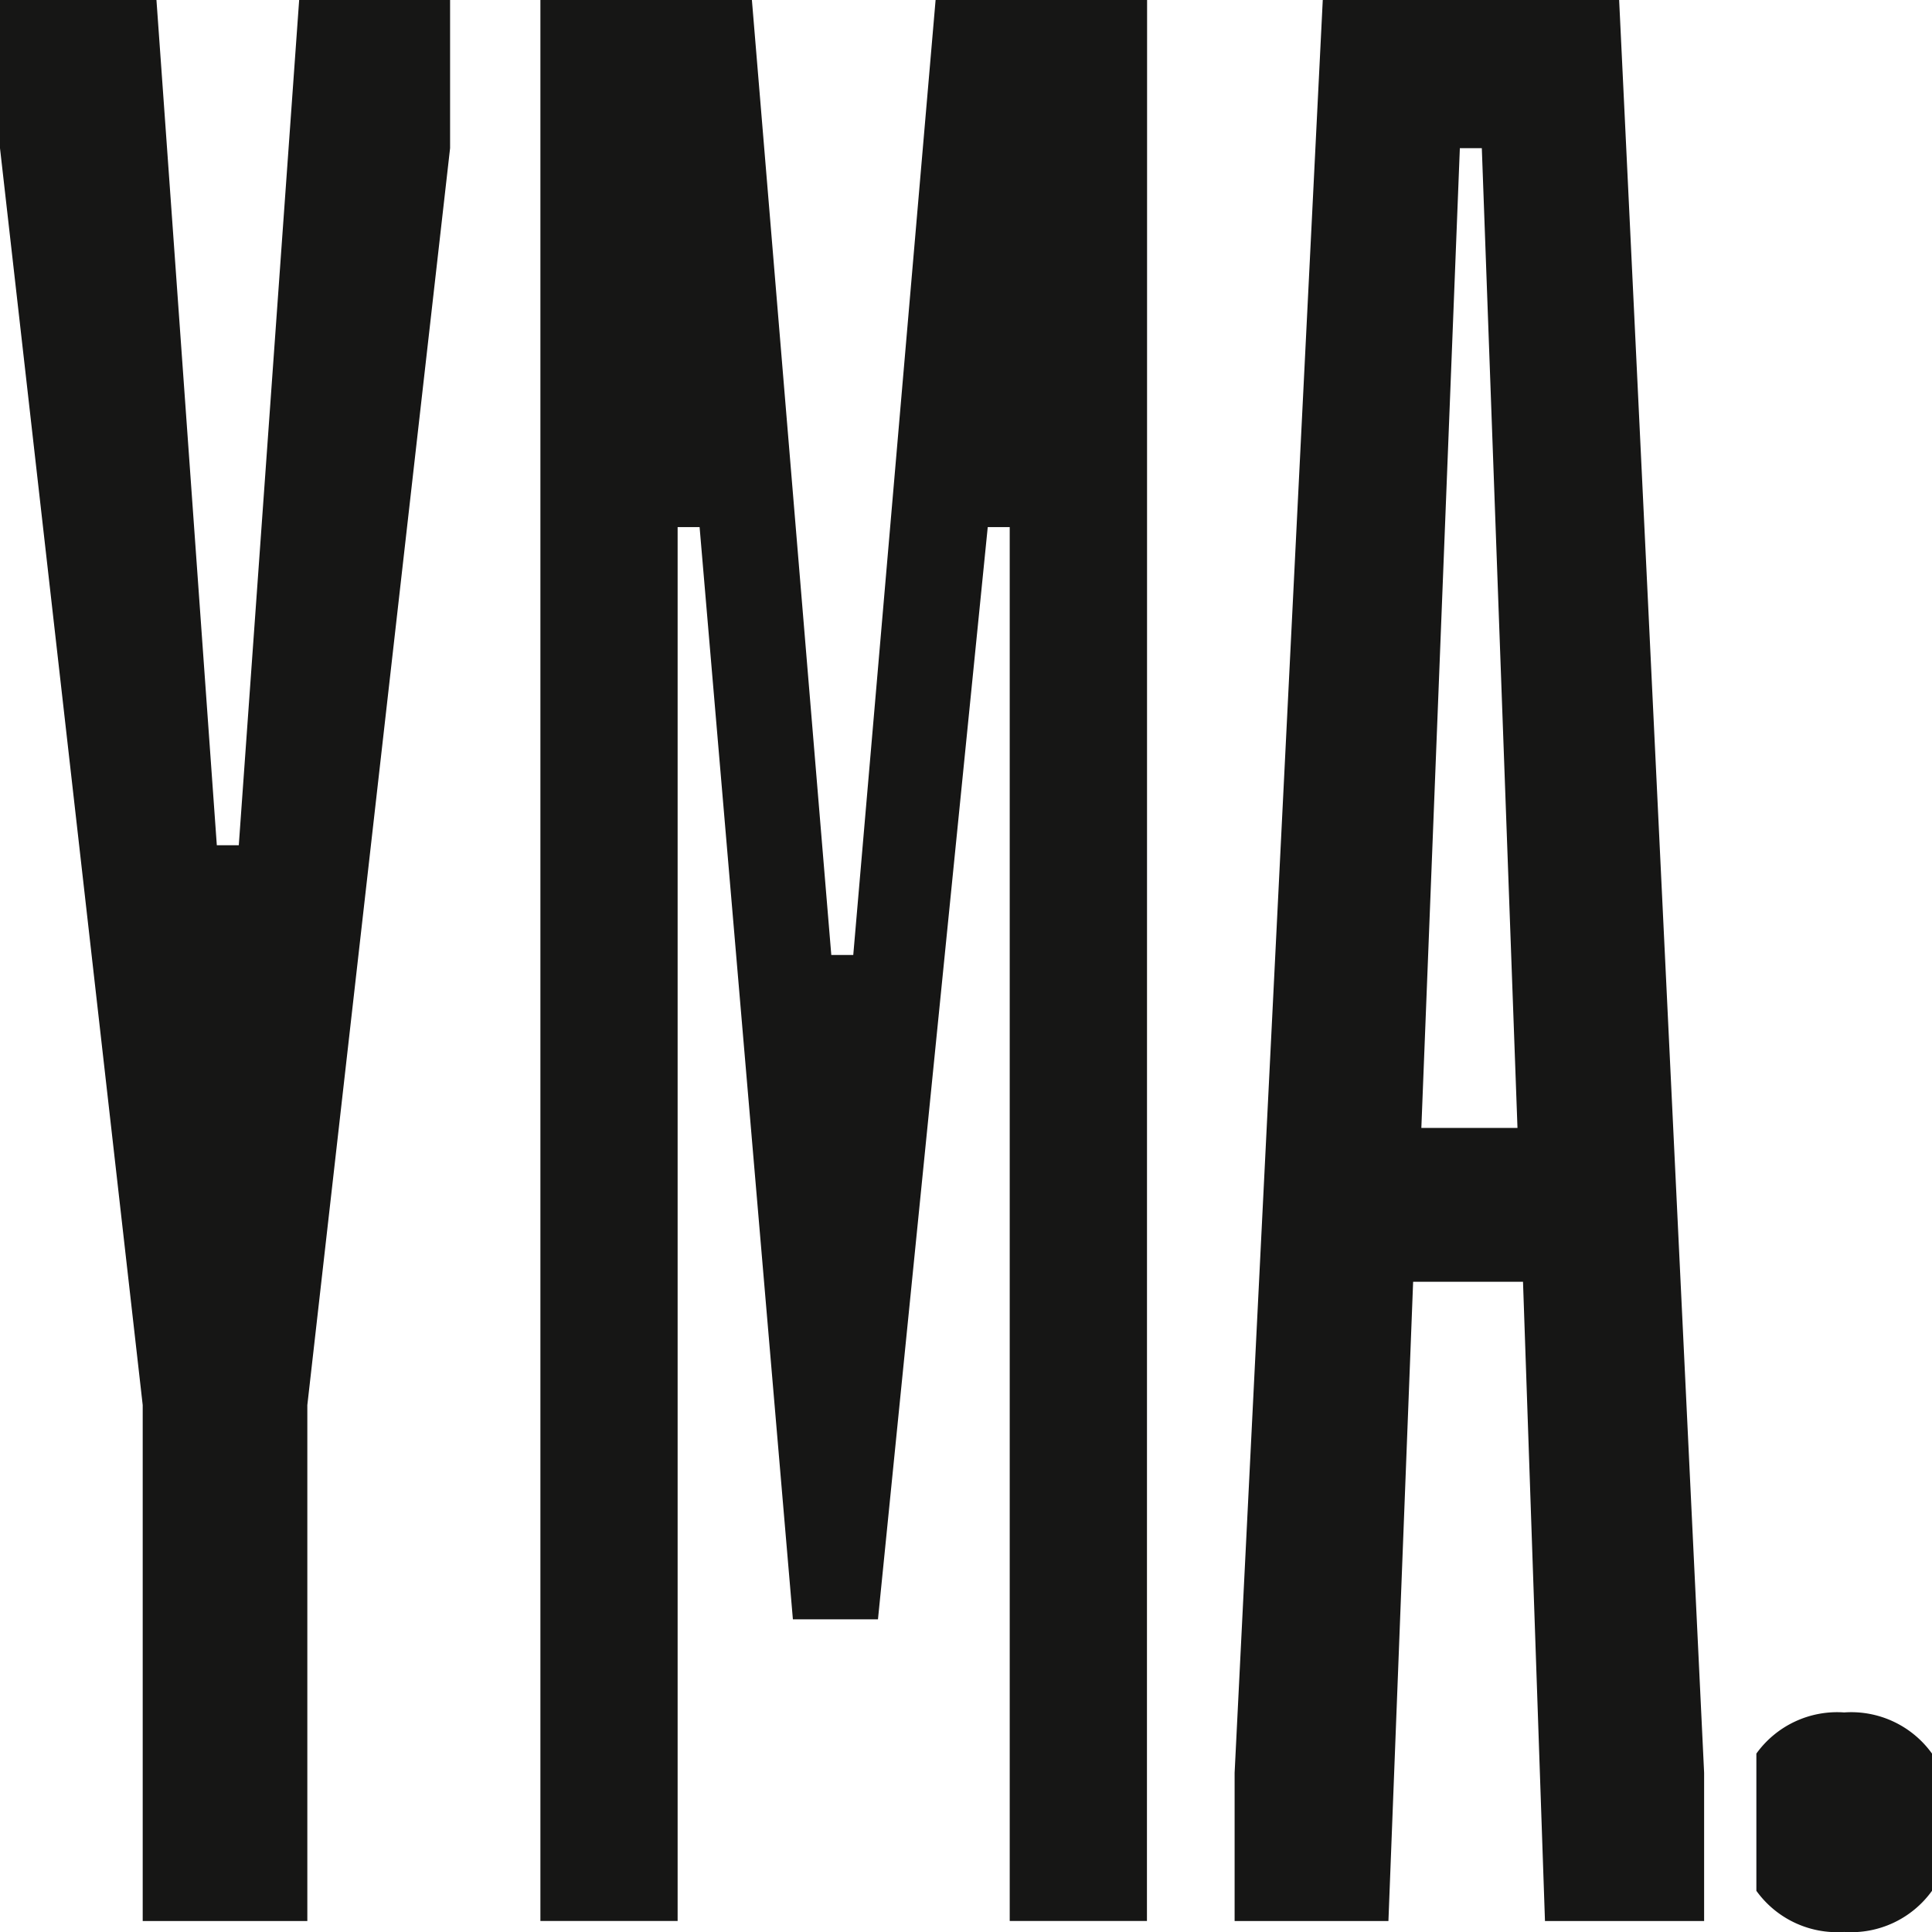
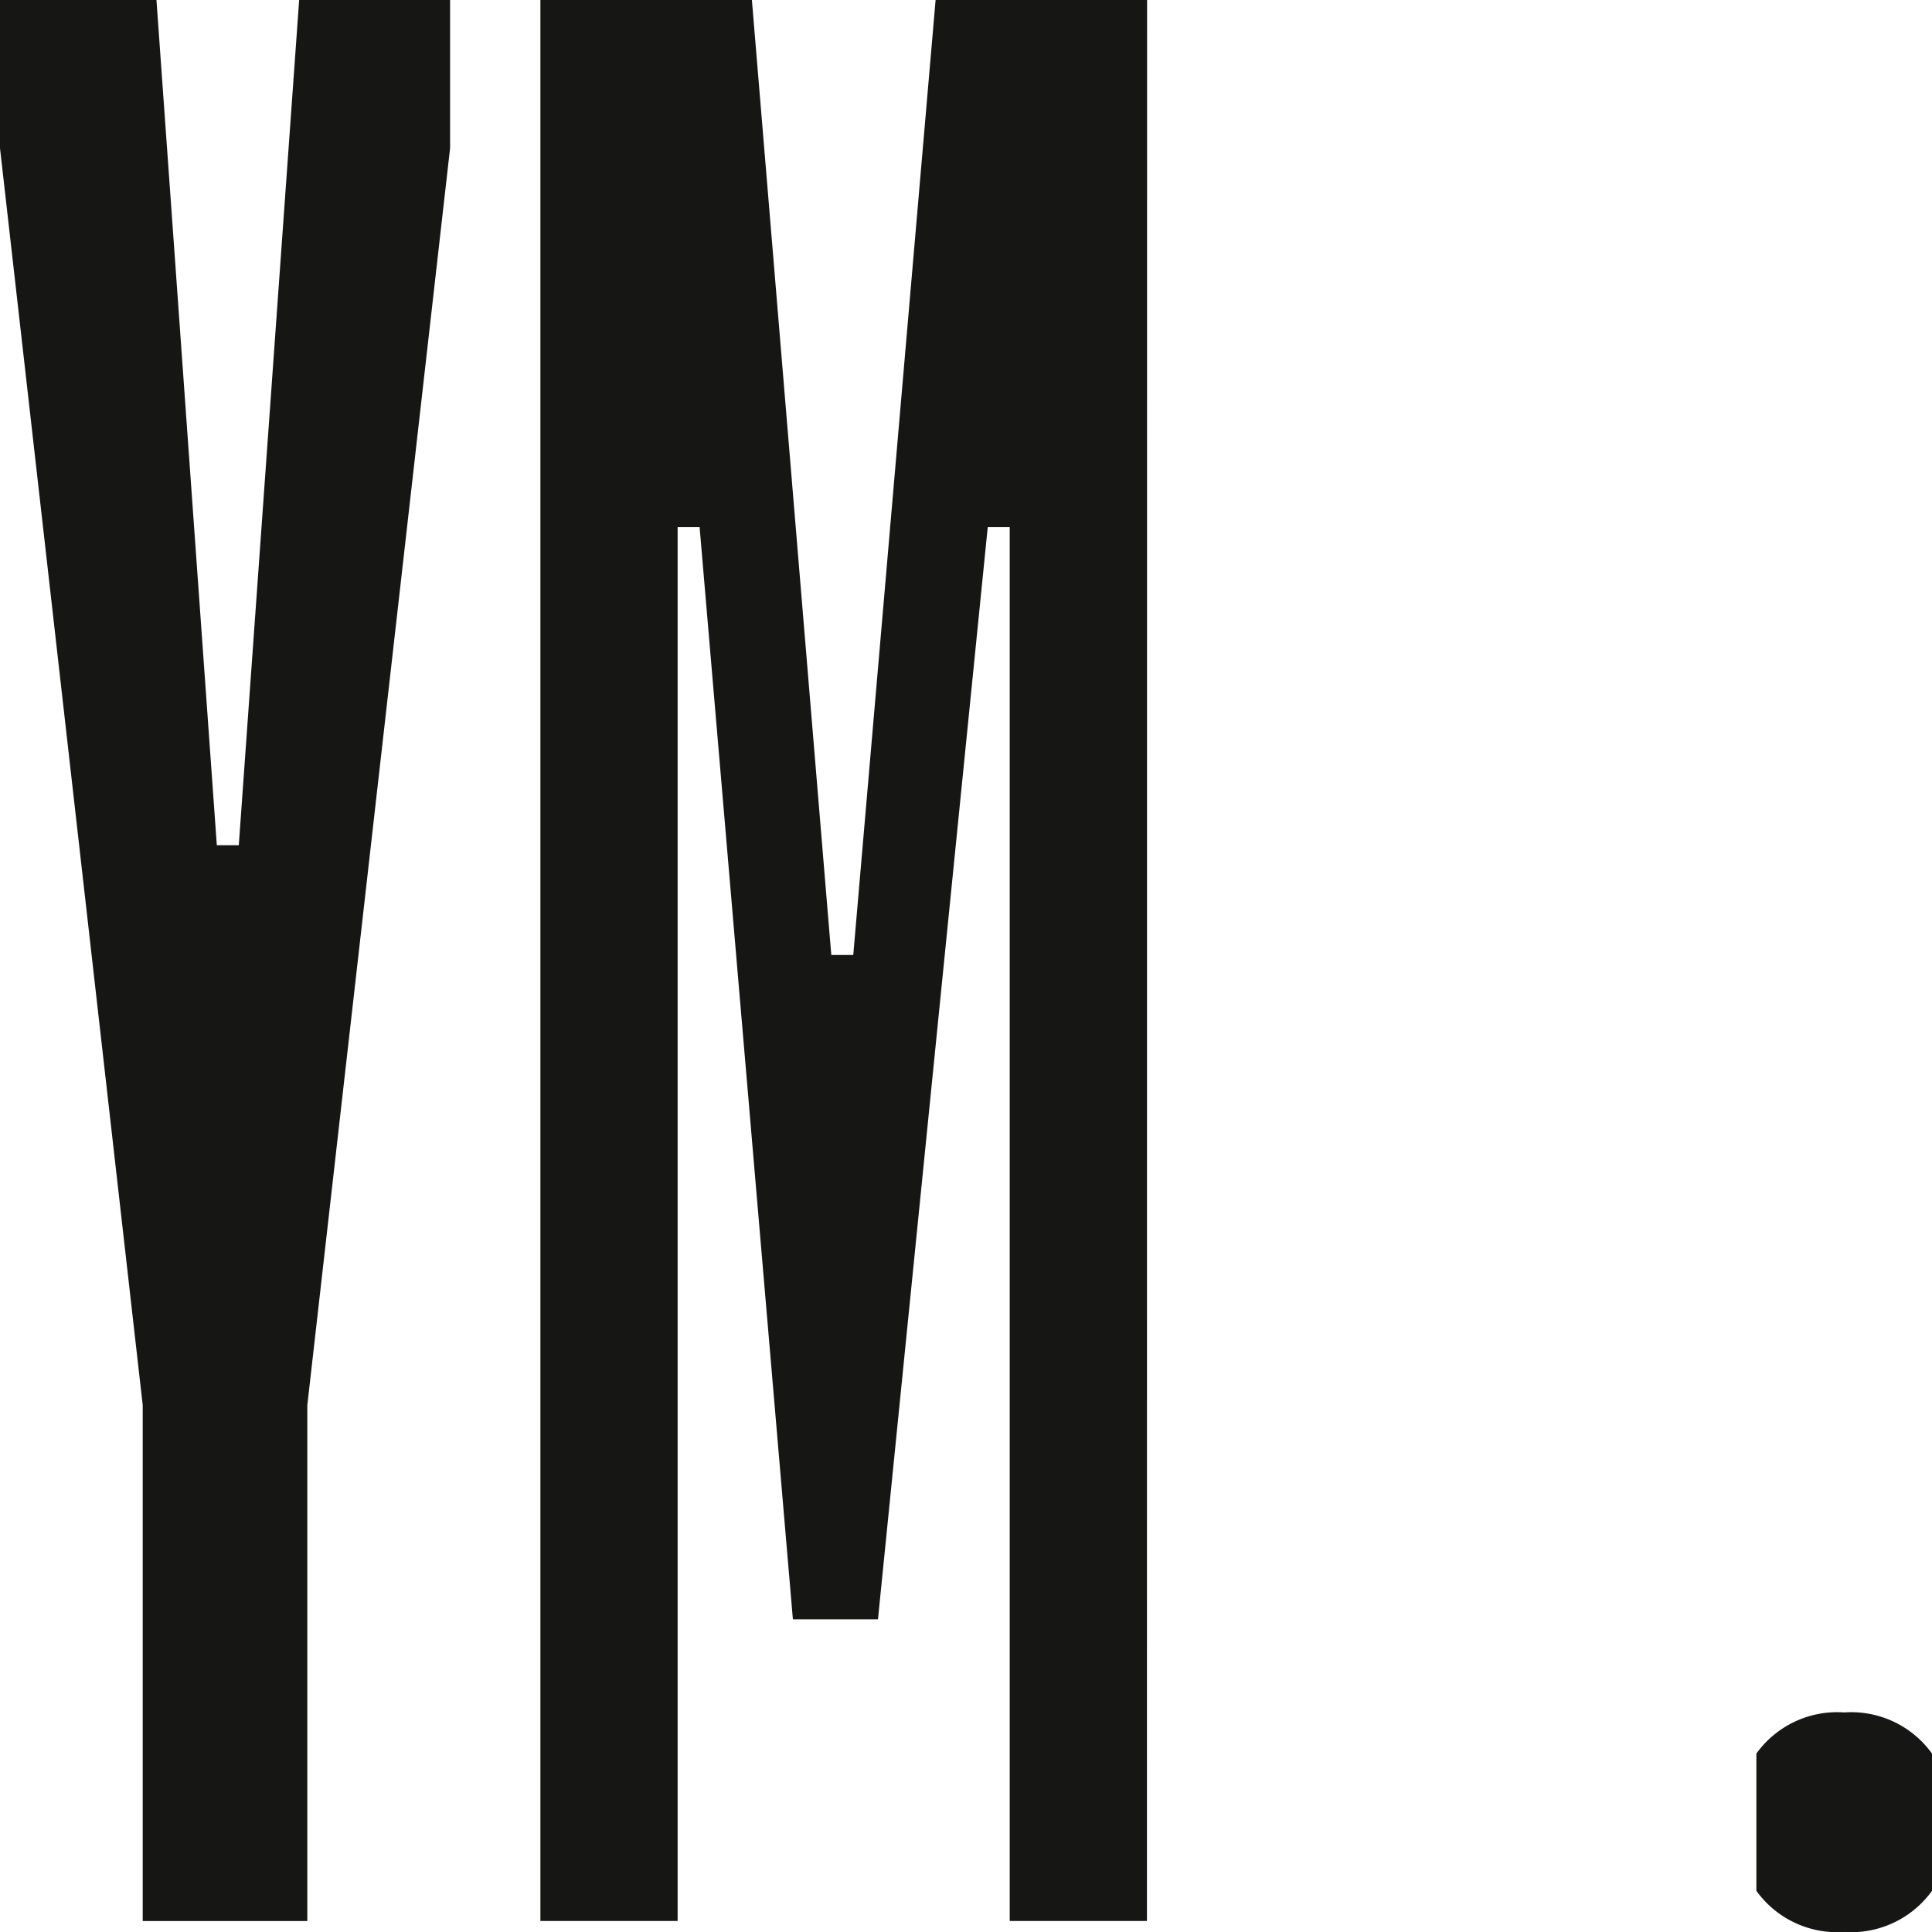
<svg xmlns="http://www.w3.org/2000/svg" width="40.195" height="40.195" viewBox="0 0 40.195 40.195">
  <defs>
    <clipPath id="clip-path">
      <rect id="Rectangle_1" data-name="Rectangle 1" width="40.195" height="40.195" fill="none" />
    </clipPath>
  </defs>
  <g id="Groupe_105" data-name="Groupe 105" transform="translate(40.195) rotate(90)">
    <path id="Tracé_1" data-name="Tracé 1" d="M0,217.43v3.14l17.585,1.256v.457L0,223.539v3.255H3.083l26.15-2.969H39.967V220.4H29.233L3.083,217.43Z" transform="translate(0 -186.599)" fill="#161615" />
    <path id="Tracé_2" data-name="Tracé 2" d="M0,115.163v4.4l19.869,1.713v.457L0,123.385v4.4H39.967v-2.855h-29v-.457l22.724-1.941v-1.77l-22.724-2.284v-.457h29v-2.855Z" transform="translate(-0.001 -98.833)" fill="#161615" />
-     <path id="Tracé_3" data-name="Tracé 3" d="M3.083,38.514v-.457l20.383-.742v2Zm33.8-5.082L0,35.2v6.166L36.884,43.2h3.083V40l-13.3-.514V37.2l13.3-.457V33.432Z" transform="translate(0 -28.691)" fill="#161615" />
    <g id="Groupe_2" data-name="Groupe 2">
      <g id="Groupe_1" data-name="Groupe 1" clip-path="url(#clip-path)">
        <path id="Tracé_4" data-name="Tracé 4" d="M254.964,3.654h-2.855a2.071,2.071,0,0,1-.856-1.827A2.07,2.07,0,0,1,252.109,0h2.855a2.07,2.07,0,0,1,.856,1.827,2.07,2.07,0,0,1-.856,1.827" transform="translate(-215.626)" fill="#161615" />
      </g>
    </g>
  </g>
</svg>